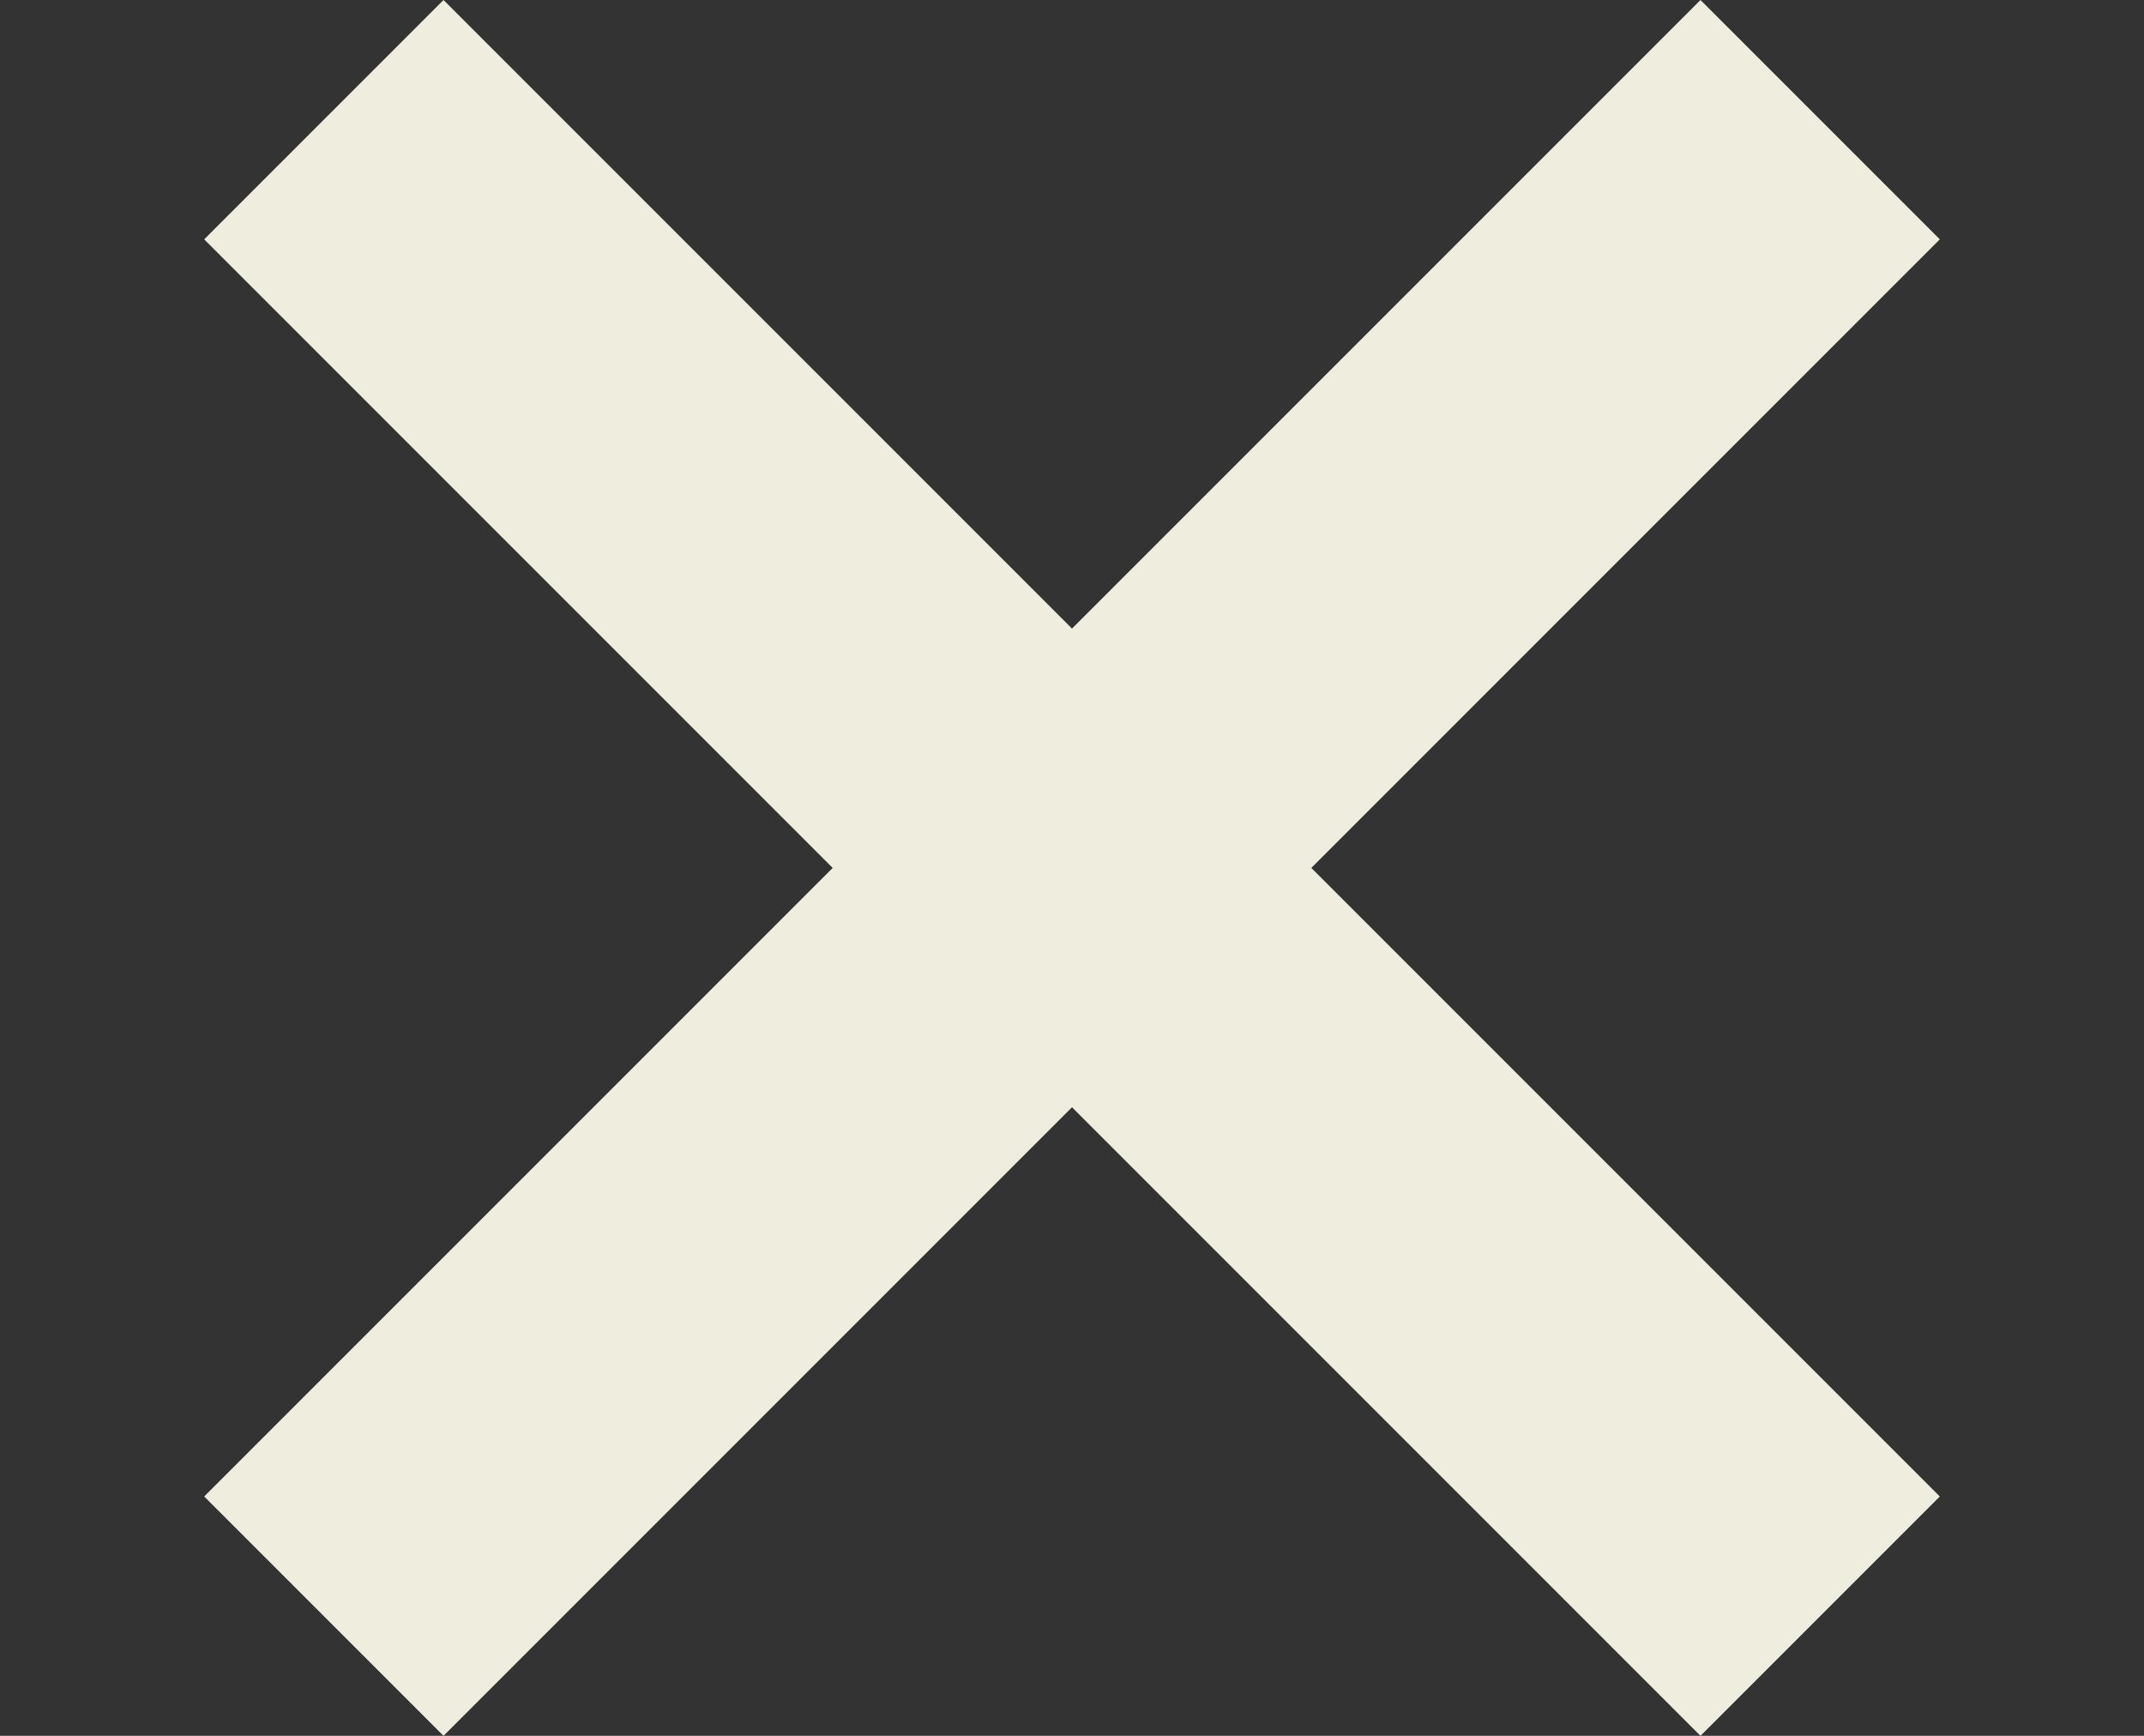
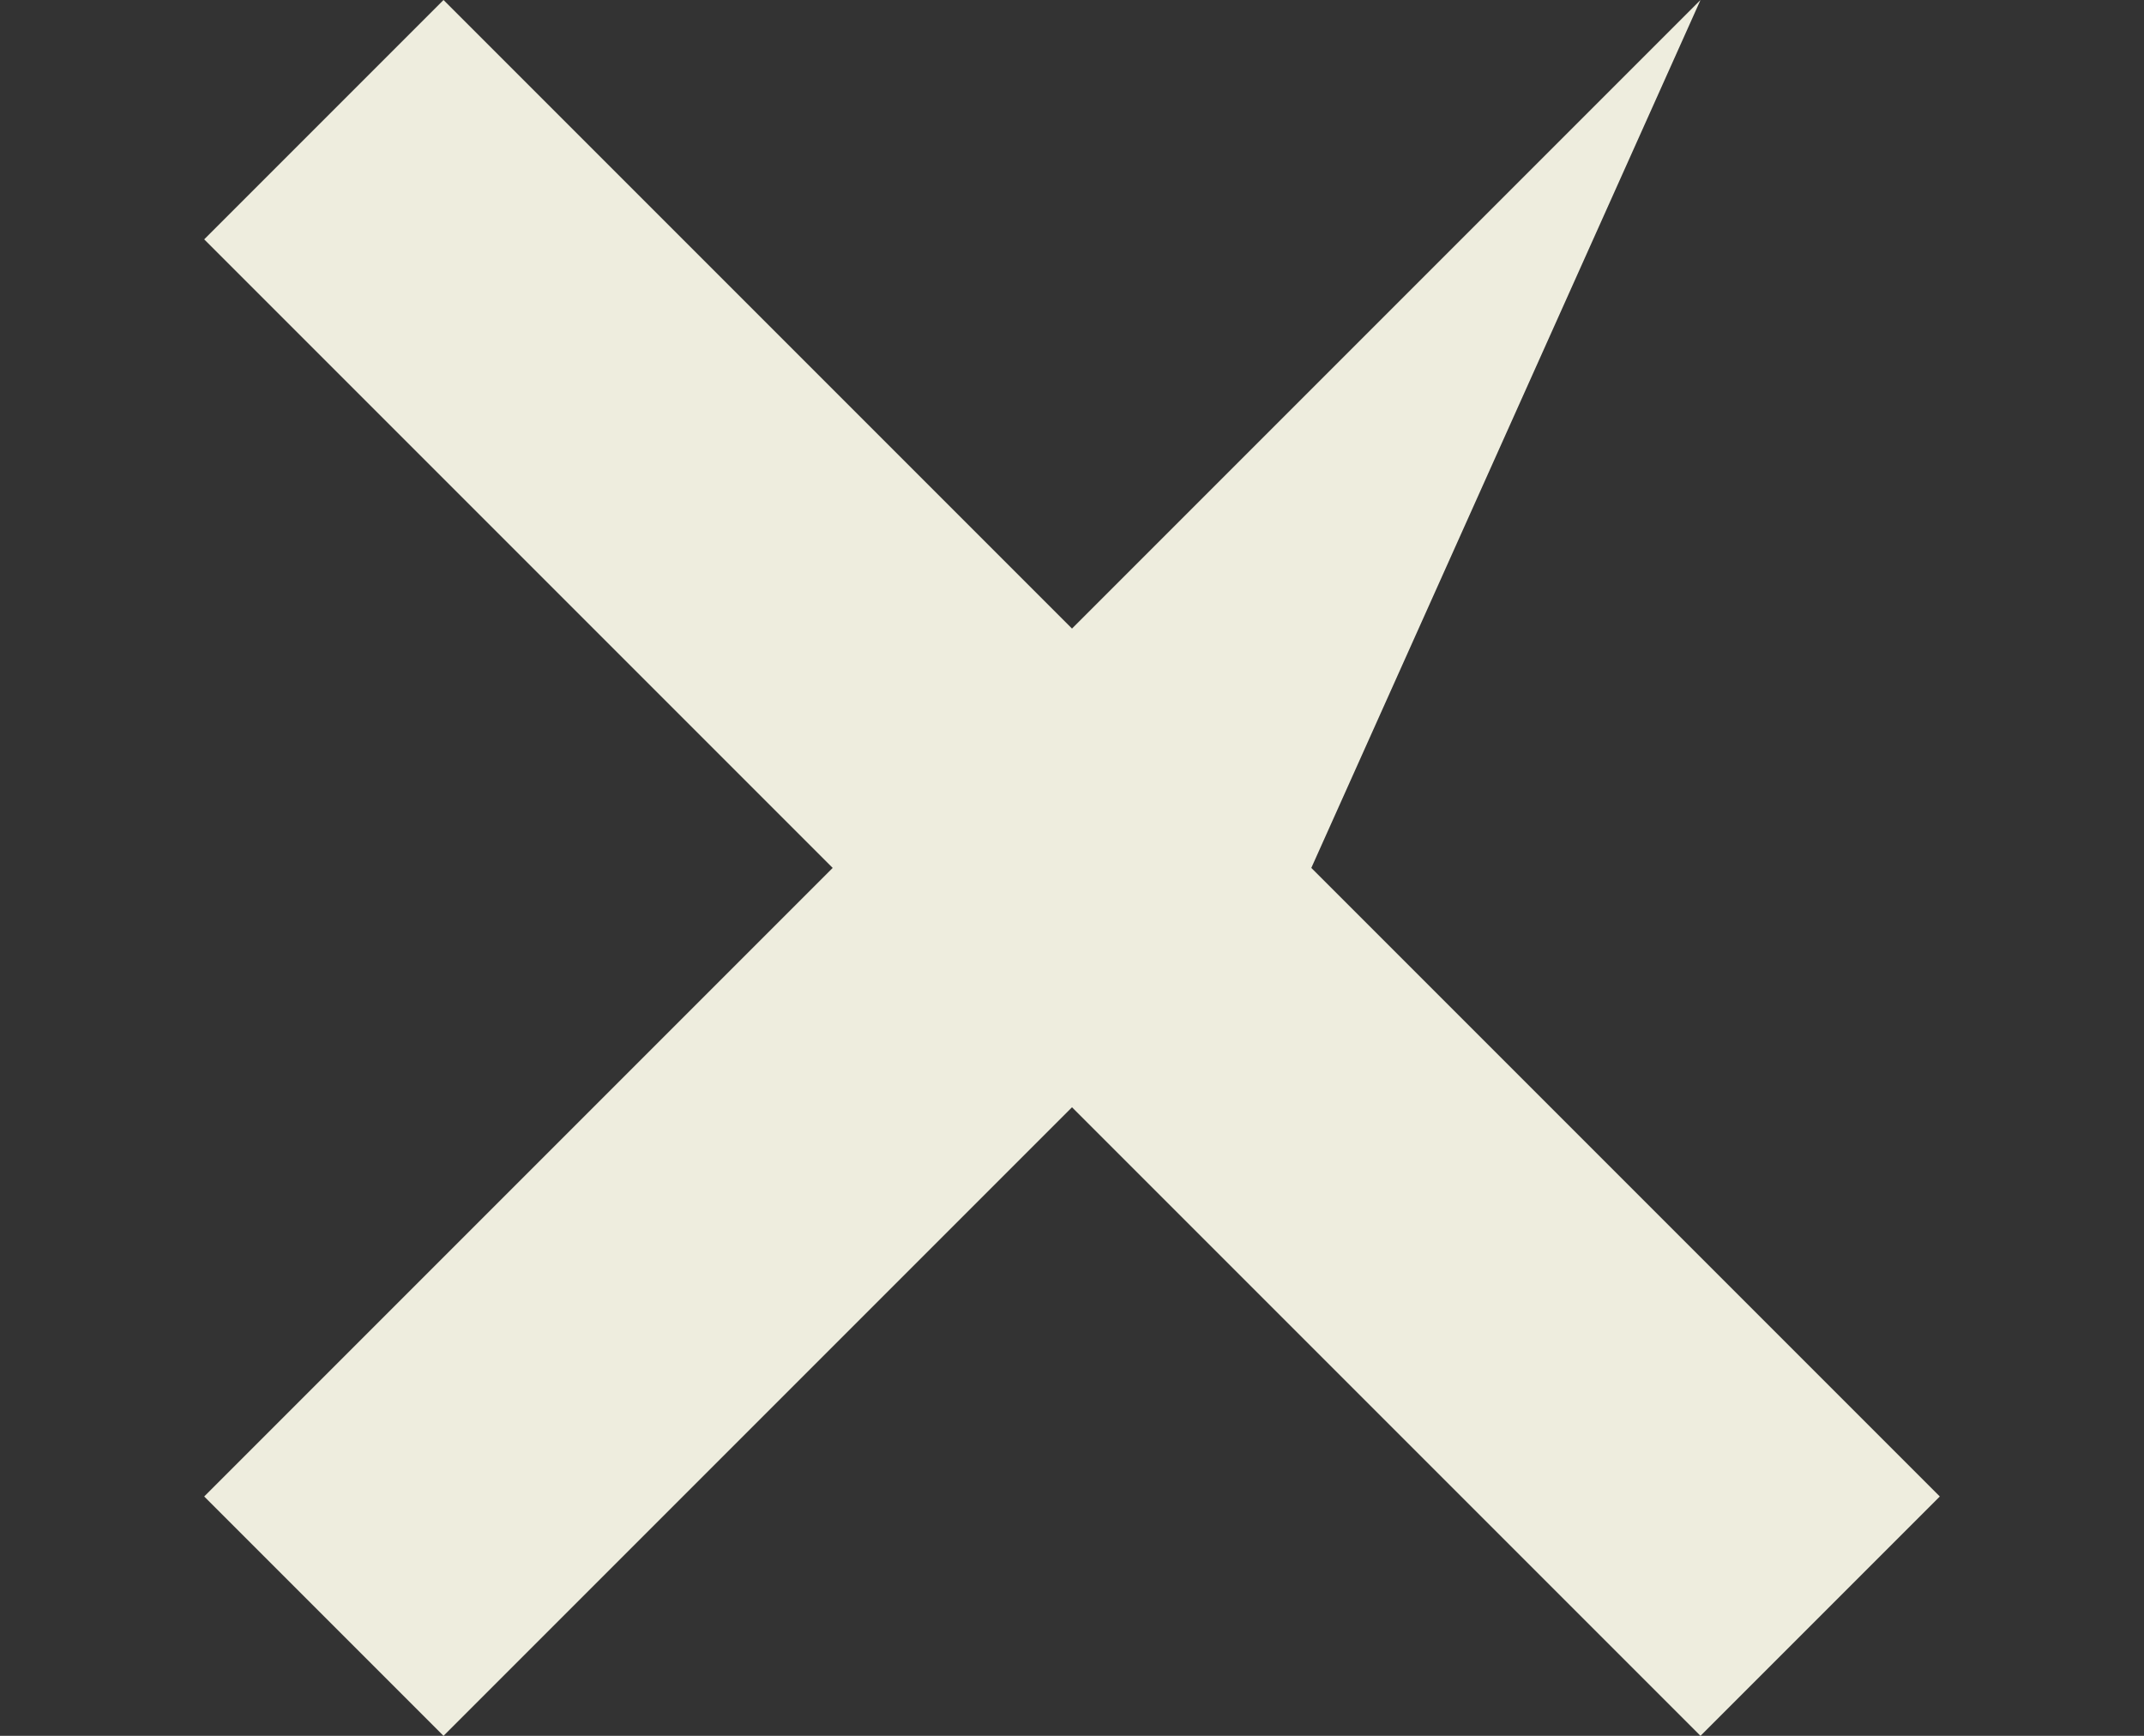
<svg xmlns="http://www.w3.org/2000/svg" width="21" height="17" viewBox="0 0 21 17" fill="none">
  <rect x="0" y="0" width="21" height="17" fill="#333333" stroke="none" />
-   <path fill-rule="evenodd" clip-rule="evenodd" d="M4.344 0L2 2.344L8.156 8.5L2 14.656L4.344 17L10.5 10.844L16.656 17L19 14.656L12.844 8.5L19 2.344L16.656 0L10.5 6.156L4.344 0Z" fill="#EEEDDE" />
+   <path fill-rule="evenodd" clip-rule="evenodd" d="M4.344 0L2 2.344L8.156 8.5L2 14.656L4.344 17L10.5 10.844L16.656 17L19 14.656L12.844 8.5L16.656 0L10.5 6.156L4.344 0Z" fill="#EEEDDE" />
</svg>